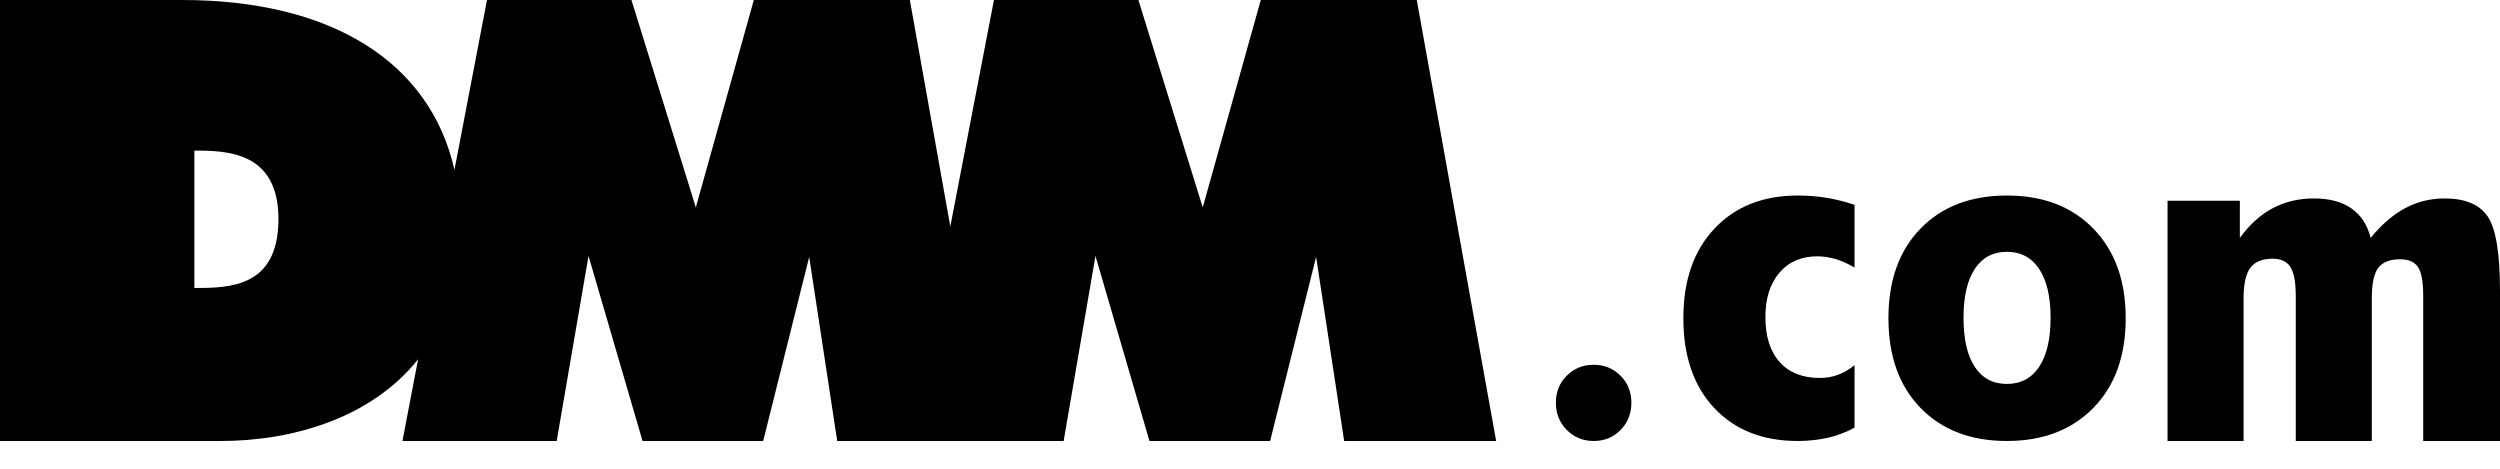
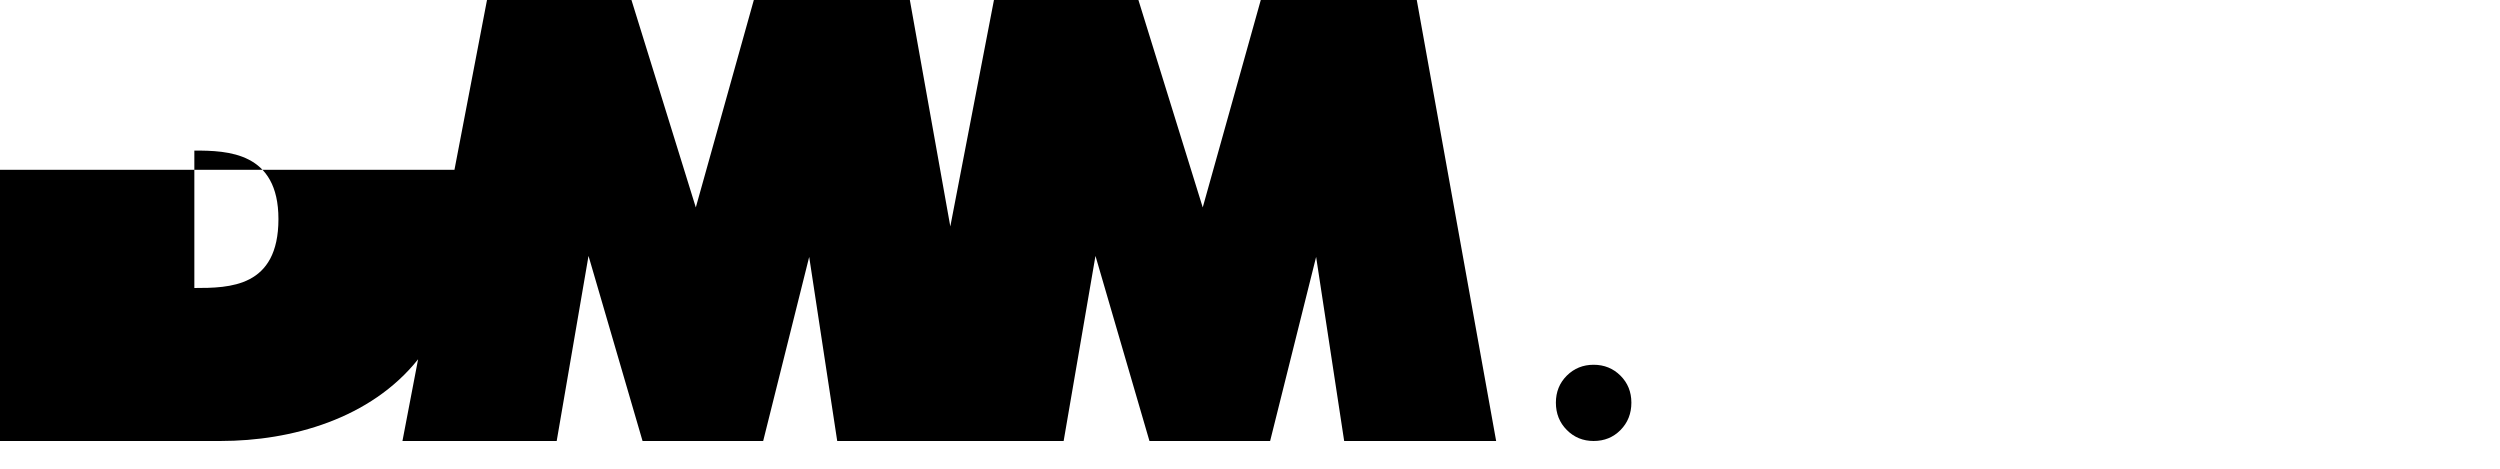
<svg xmlns="http://www.w3.org/2000/svg" width="96" height="18" viewBox="0 0 96 18" fill="none">
  <g clip-path="url(#clip0_21521_66045)">
    <path d="M62.645 15.462C62.645 15.881 62.506 16.231 62.229 16.512C61.951 16.794 61.608 16.934 61.195 16.934C60.789 16.934 60.446 16.794 60.166 16.512C59.886 16.231 59.746 15.881 59.746 15.462C59.746 15.049 59.886 14.703 60.166 14.424C60.446 14.146 60.789 14.007 61.195 14.007C61.602 14.007 61.945 14.146 62.225 14.424C62.505 14.703 62.645 15.049 62.645 15.462Z" fill="black" />
-     <path d="M71.214 10.274C70.963 10.127 70.722 10.018 70.487 9.948C70.252 9.878 70.018 9.843 69.784 9.843C69.174 9.843 68.689 10.052 68.33 10.472C67.971 10.891 67.791 11.458 67.791 12.172C67.791 12.915 67.973 13.492 68.336 13.899C68.699 14.308 69.213 14.513 69.878 14.513C70.127 14.513 70.362 14.473 70.58 14.393C70.8 14.313 71.01 14.19 71.214 14.022V16.423C70.885 16.602 70.54 16.731 70.178 16.812C69.813 16.893 69.433 16.934 69.034 16.934C67.691 16.934 66.622 16.513 65.829 15.67C65.036 14.827 64.641 13.677 64.641 12.221C64.641 10.772 65.038 9.625 65.835 8.778C66.633 7.931 67.699 7.508 69.034 7.508C69.417 7.508 69.788 7.537 70.147 7.597C70.507 7.656 70.863 7.746 71.214 7.865V10.274Z" fill="black" />
-     <path d="M81.627 12.221C81.627 13.67 81.213 14.817 80.384 15.664C79.554 16.51 78.448 16.934 77.066 16.934C75.676 16.934 74.569 16.51 73.748 15.664C72.925 14.817 72.516 13.67 72.516 12.221C72.516 10.772 72.925 9.625 73.748 8.778C74.569 7.931 75.676 7.508 77.066 7.508C78.456 7.508 79.563 7.933 80.388 8.783C81.215 9.634 81.627 10.78 81.627 12.221ZM77.066 14.743C77.599 14.743 78.012 14.523 78.305 14.083C78.597 13.643 78.743 13.016 78.743 12.2C78.743 11.394 78.597 10.771 78.305 10.331C78.012 9.89 77.599 9.669 77.066 9.669C76.532 9.669 76.121 9.888 75.832 10.325C75.543 10.761 75.399 11.386 75.399 12.2C75.399 13.023 75.543 13.652 75.832 14.088C76.121 14.525 76.532 14.743 77.066 14.743Z" fill="black" />
-     <path d="M83.234 16.934V7.709H86.01V9.135C86.386 8.62 86.809 8.238 87.28 7.991C87.751 7.744 88.276 7.62 88.858 7.62C89.446 7.62 89.925 7.747 90.293 8.002C90.66 8.257 90.907 8.635 91.033 9.135C91.455 8.62 91.897 8.238 92.363 7.991C92.828 7.744 93.331 7.62 93.871 7.62C94.662 7.62 95.215 7.851 95.528 8.313C95.842 8.775 96 9.729 96 11.178V16.934H93.051V11.347C93.051 10.82 92.985 10.456 92.852 10.256C92.718 10.056 92.489 9.956 92.164 9.956C91.772 9.956 91.493 10.066 91.326 10.284C91.159 10.503 91.077 10.895 91.077 11.46V16.934H88.157V11.347C88.157 10.834 88.089 10.471 87.952 10.256C87.816 10.041 87.588 9.934 87.272 9.934C86.873 9.934 86.587 10.051 86.413 10.284C86.24 10.518 86.153 10.91 86.153 11.46V16.934H83.234Z" fill="black" />
-     <path d="M54.404 0H48.414L46.185 7.965L43.715 0H38.168L36.492 8.696L34.938 0H28.947L26.719 7.965L24.248 0H18.701L17.451 6.521C16.511 2.367 12.712 0 6.989 0H0V16.934H8.471C11.192 16.934 14.237 16.079 16.055 13.796L15.454 16.934H21.377L22.599 9.827L24.674 16.934H29.306L31.073 9.865L32.149 16.934H40.844L42.066 9.827L44.139 16.934H48.773L50.539 9.865L51.616 16.934H57.452L54.404 0ZM7.463 11.059V5.782C8.744 5.782 10.692 5.839 10.692 8.41C10.692 11.037 8.818 11.059 7.463 11.059Z" fill="black" />
+     <path d="M54.404 0H48.414L46.185 7.965L43.715 0H38.168L36.492 8.696L34.938 0H28.947L26.719 7.965L24.248 0H18.701L17.451 6.521H0V16.934H8.471C11.192 16.934 14.237 16.079 16.055 13.796L15.454 16.934H21.377L22.599 9.827L24.674 16.934H29.306L31.073 9.865L32.149 16.934H40.844L42.066 9.827L44.139 16.934H48.773L50.539 9.865L51.616 16.934H57.452L54.404 0ZM7.463 11.059V5.782C8.744 5.782 10.692 5.839 10.692 8.41C10.692 11.037 8.818 11.059 7.463 11.059Z" fill="black" />
  </g>
  <defs>
    <clipPath id="clip0_21521_66045">
      <rect width="96" height="16.934" fill="white" />
    </clipPath>
  </defs>
</svg>